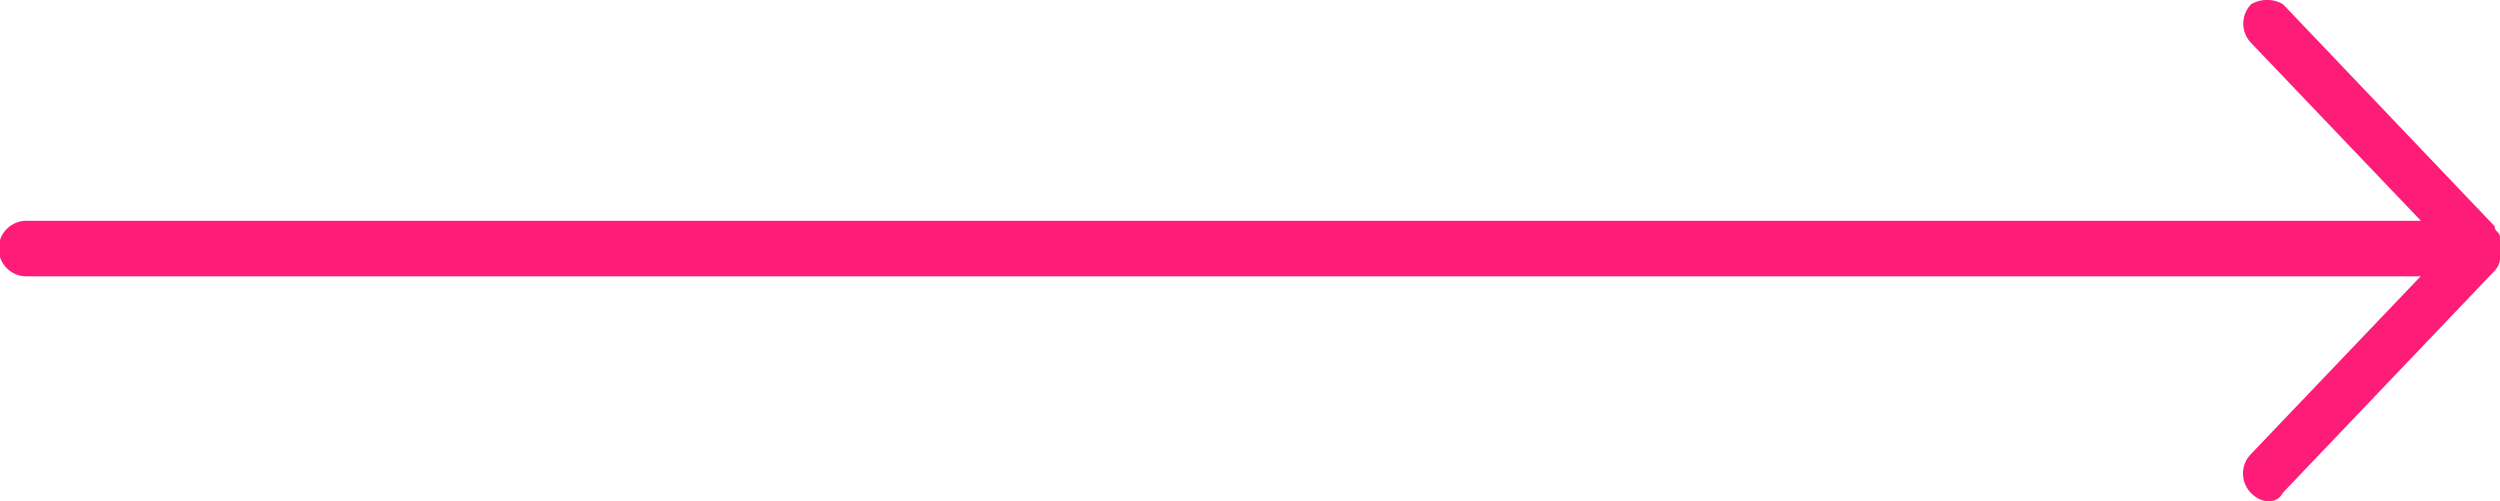
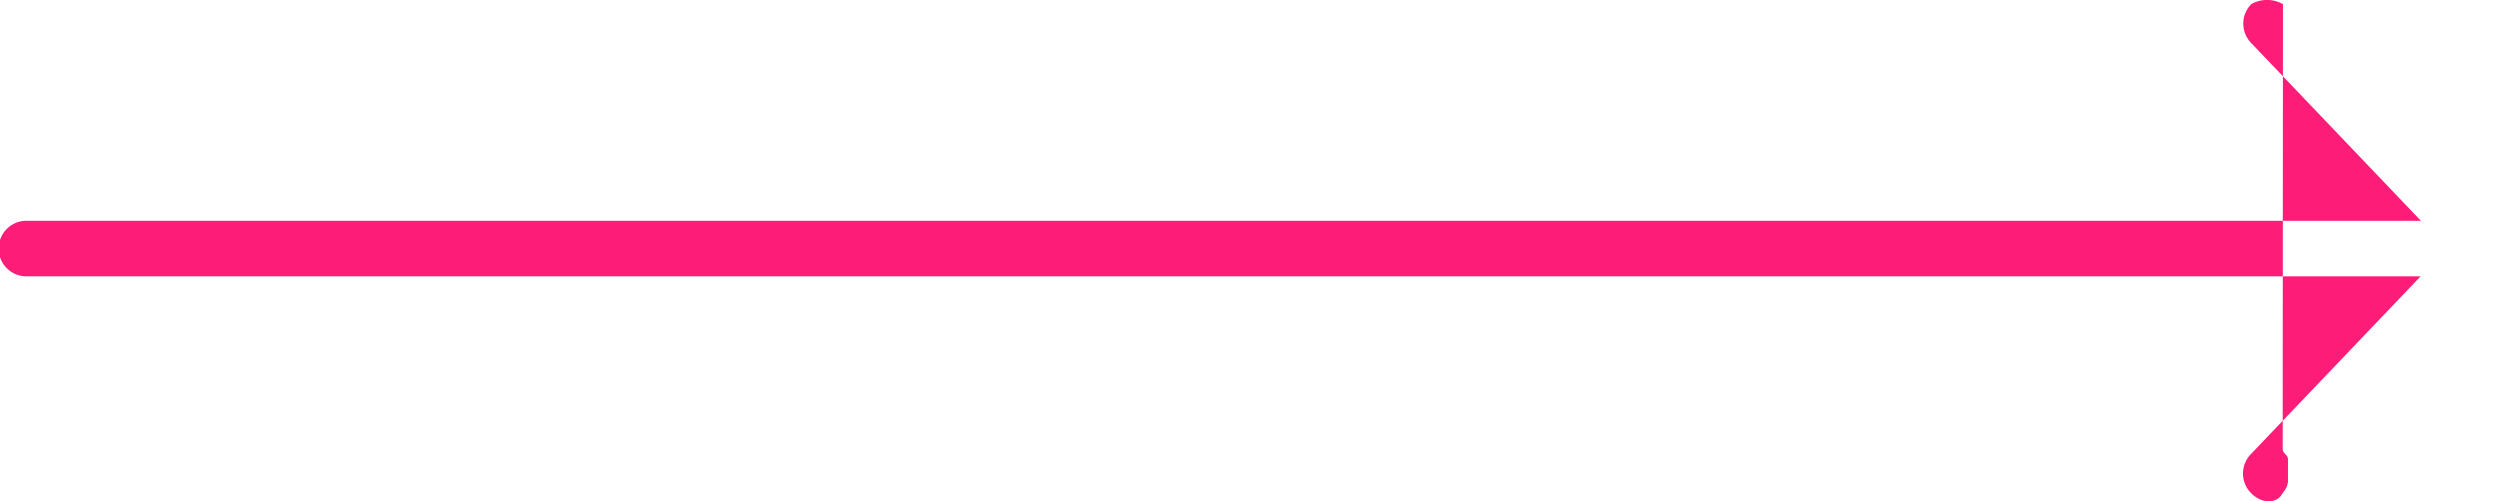
<svg xmlns="http://www.w3.org/2000/svg" width="35.363" height="7.089" viewBox="0 0 35.363 7.089">
  <g id="icon-arrow-left" transform="translate(35.363 7.089) rotate(180)">
-     <path id="_162_down" d="M28.269,64.68a.393.393,0,0,0,0-.55l-2.4-2.514H59.739a.393.393,0,0,0,0-.786H25.873l2.4-2.514a.393.393,0,0,0,0-.55c-.15-.157-.374-.157-.449,0L24.825,60.91a.278.278,0,0,0-.075.157v.314c0,.078.075.078.075.157L27.82,64.68A.452.452,0,0,0,28.269,64.68Z" transform="translate(-24.75 -57.65)" fill="#fd1c78" />
+     <path id="_162_down" d="M28.269,64.68a.393.393,0,0,0,0-.55l-2.4-2.514H59.739a.393.393,0,0,0,0-.786H25.873l2.4-2.514a.393.393,0,0,0,0-.55c-.15-.157-.374-.157-.449,0a.278.278,0,0,0-.075.157v.314c0,.078.075.078.075.157L27.82,64.68A.452.452,0,0,0,28.269,64.68Z" transform="translate(-24.75 -57.65)" fill="#fd1c78" />
  </g>
</svg>